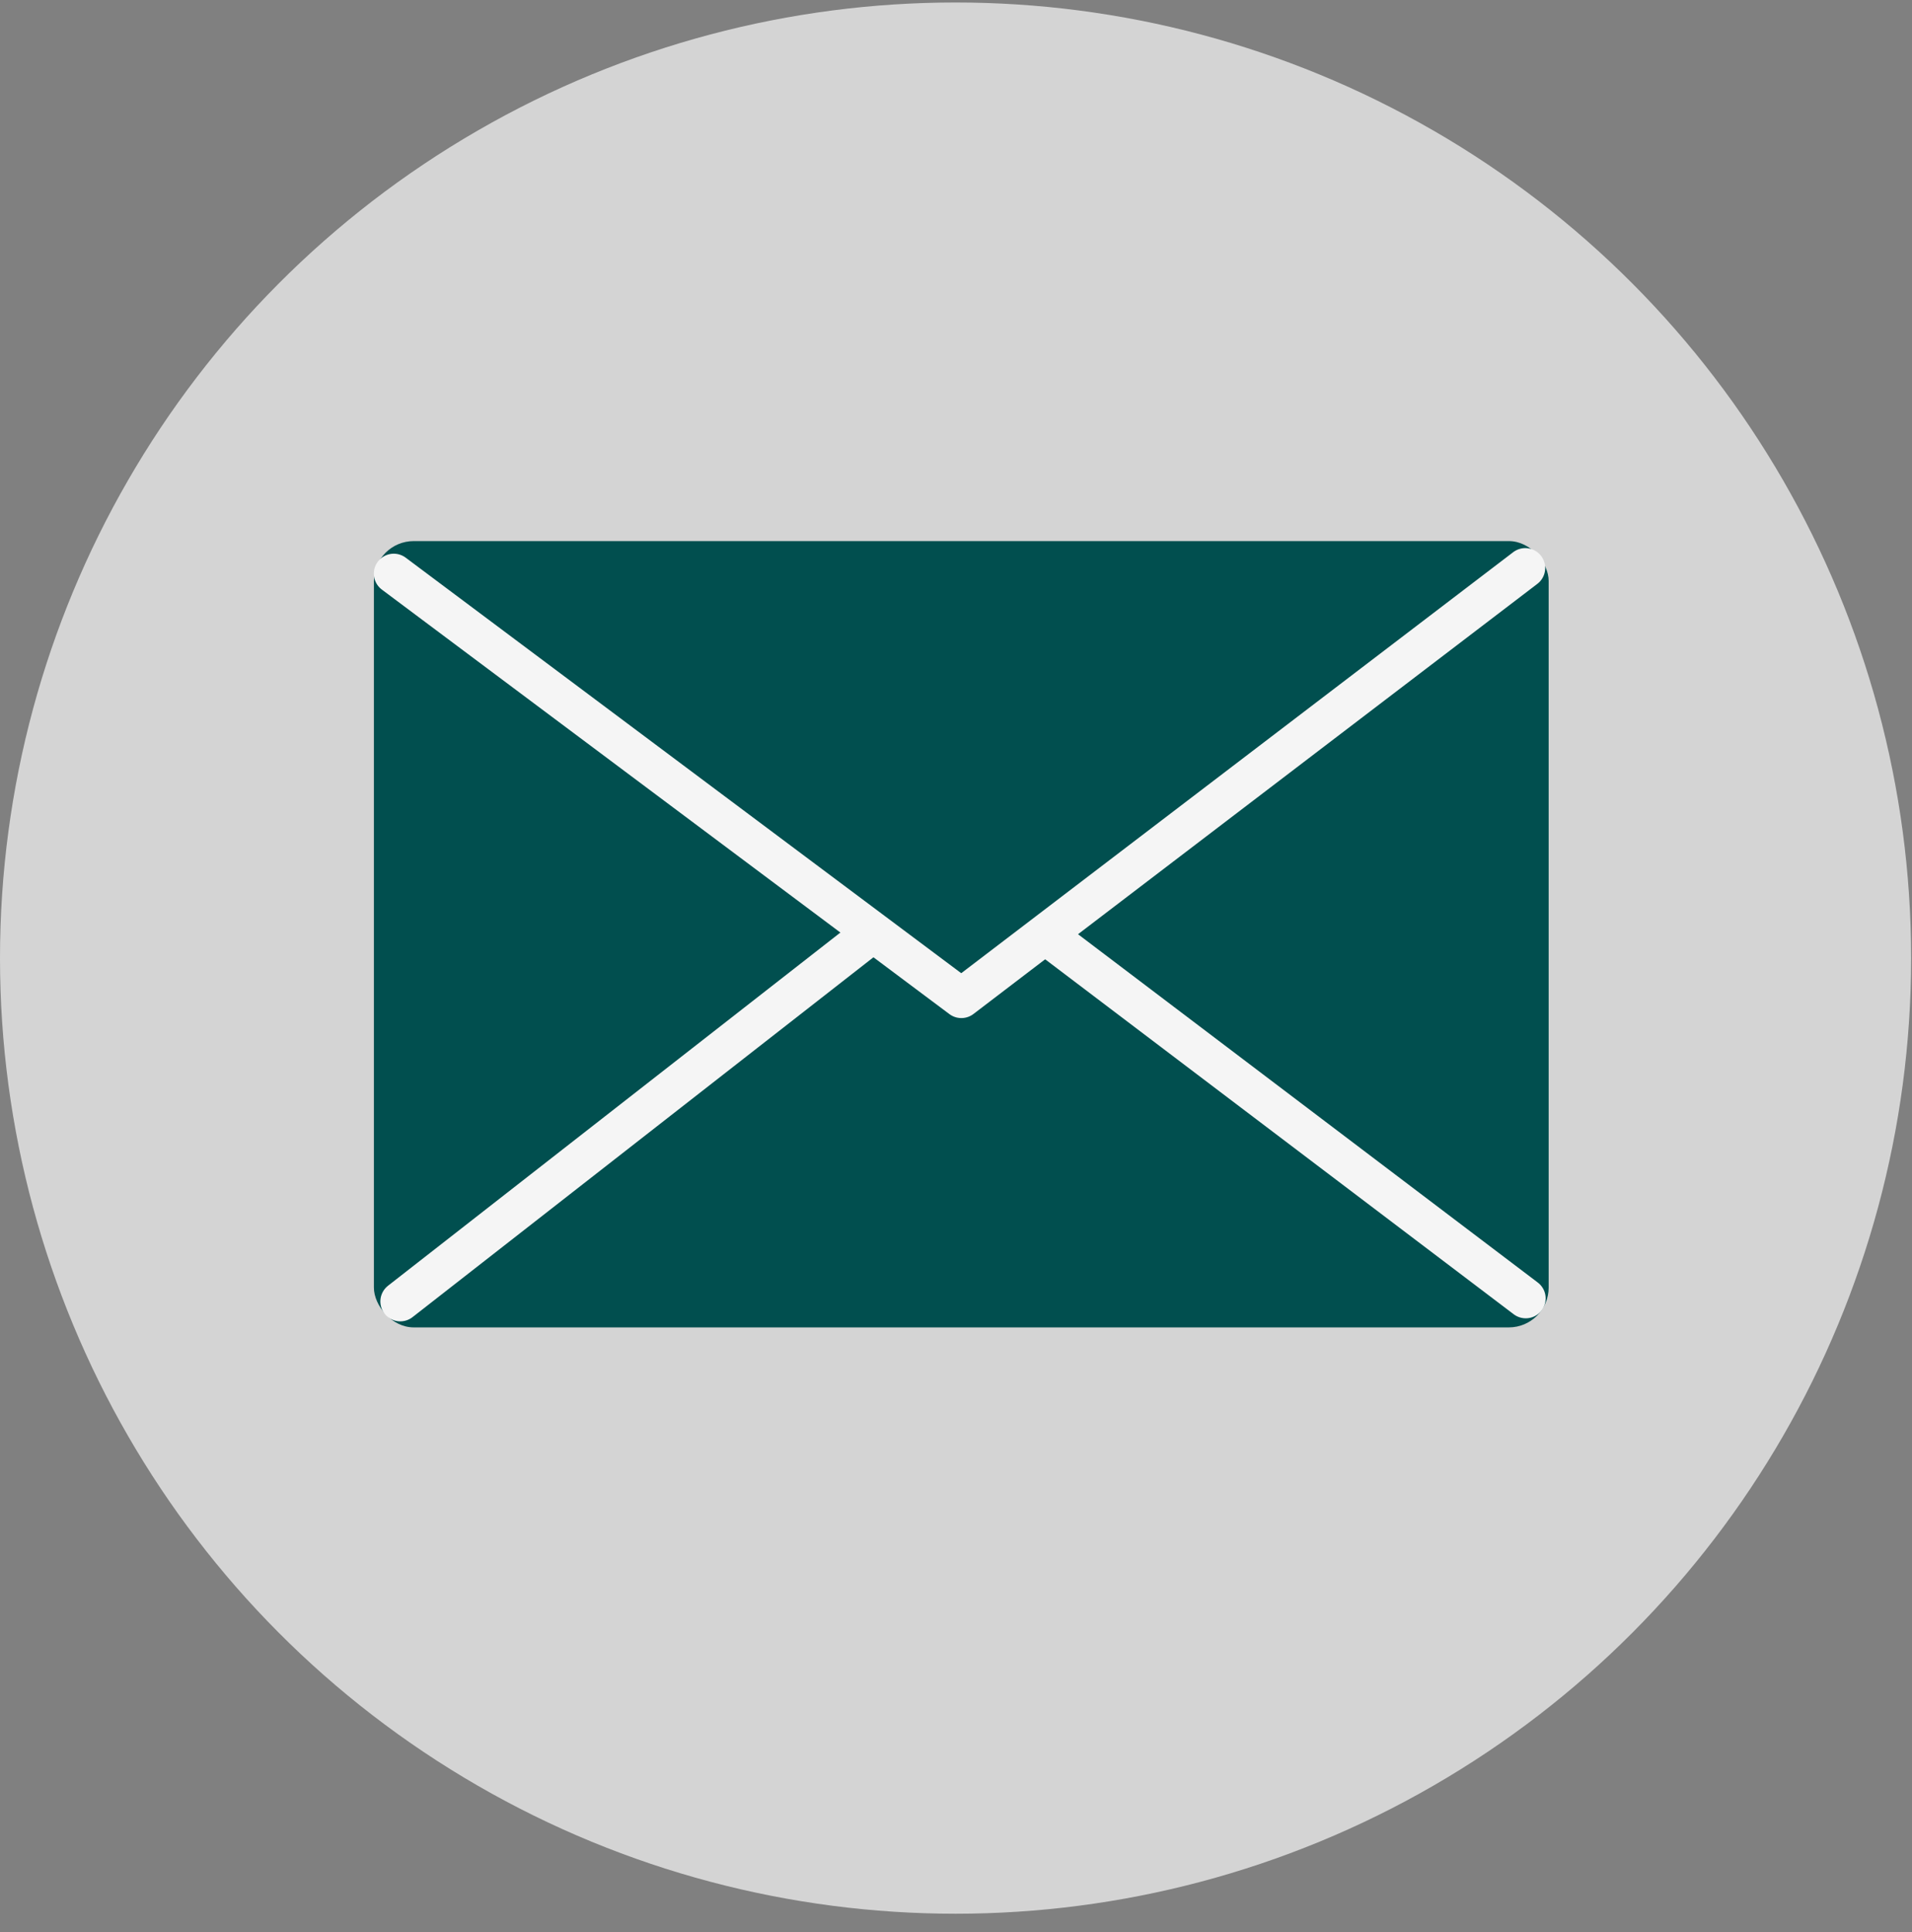
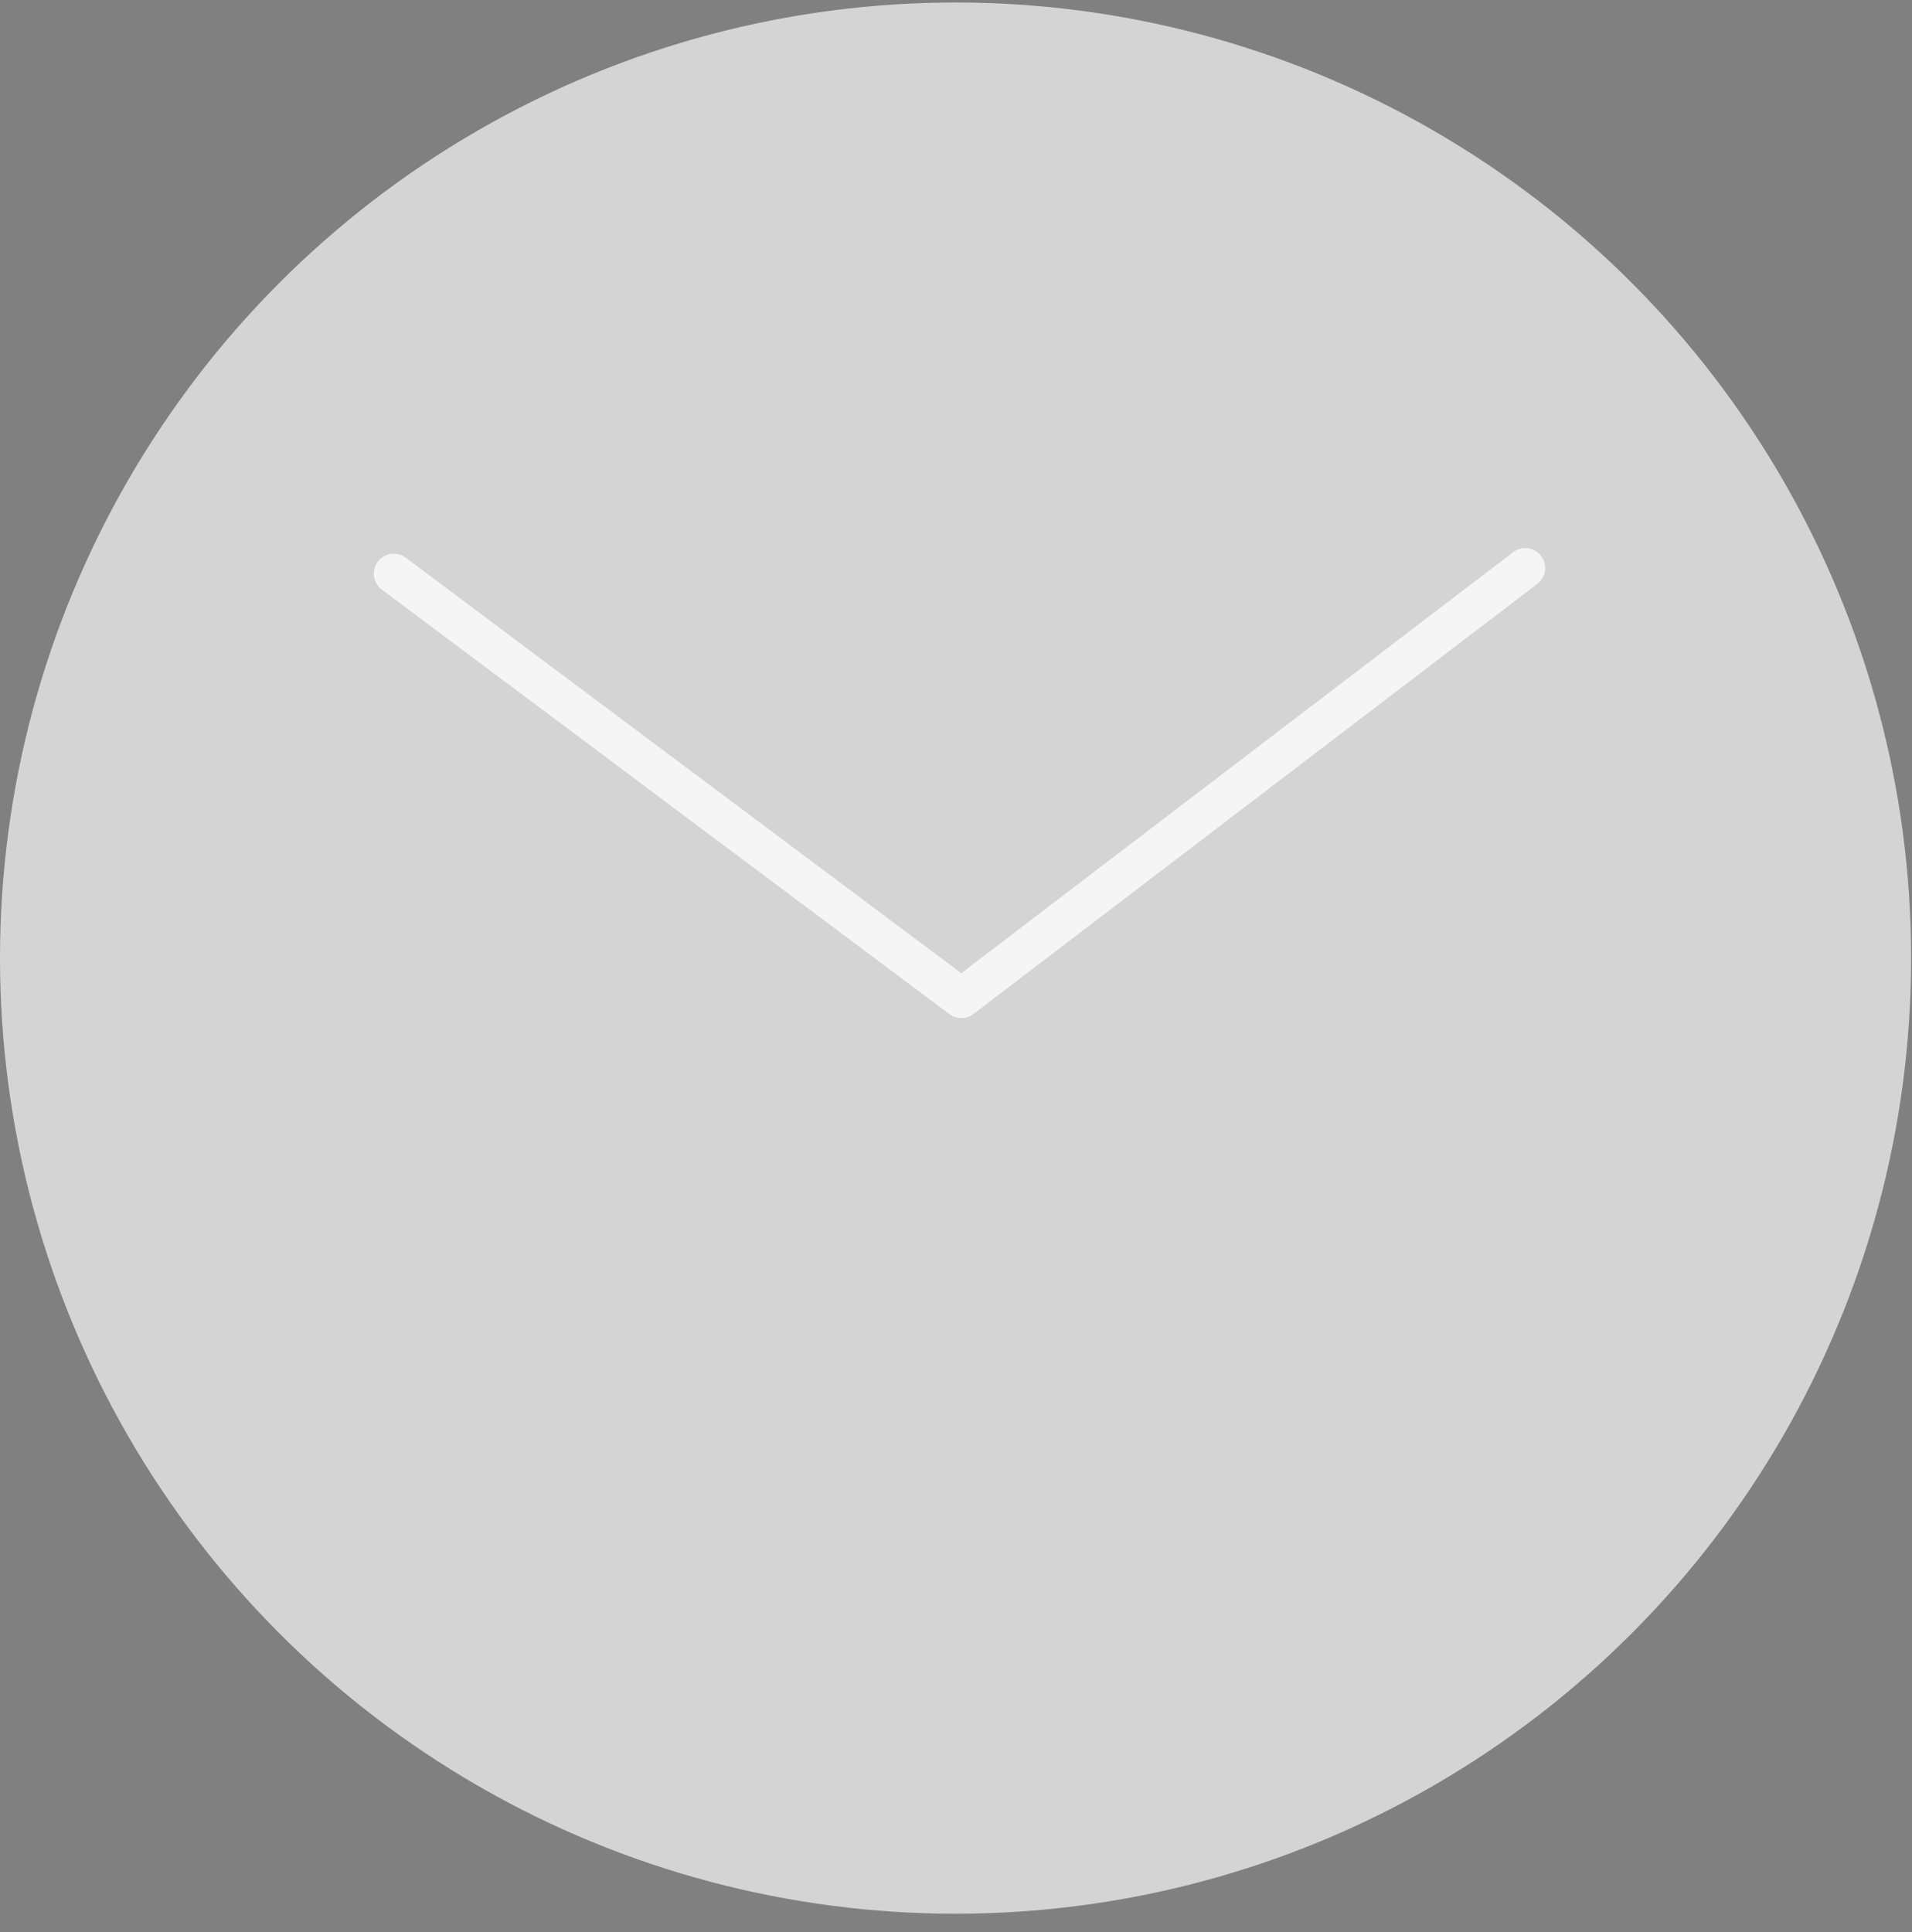
<svg xmlns="http://www.w3.org/2000/svg" width="96" height="97" viewBox="0 0 96 97" fill="none">
  <rect x="0" y="0" width="96" height="97" fill="#808080" stroke="none" />
  <circle cx="47.978" cy="48.103" r="47.978" fill="#D4D4D4" />
-   <rect x="18.773" y="27.166" width="58.984" height="39.478" rx="2" fill="#014F4F" />
  <path d="M19.77 28.799L48.269 50.114L76.583 28.518" stroke="#F5F5F5" stroke-width="2" stroke-linecap="round" stroke-linejoin="round" />
-   <path d="M76.606 65.187L52.77 47.13M20.098 65.34L43.423 47.13" stroke="#F5F5F5" stroke-width="2" stroke-linecap="round" stroke-linejoin="round" />
</svg>